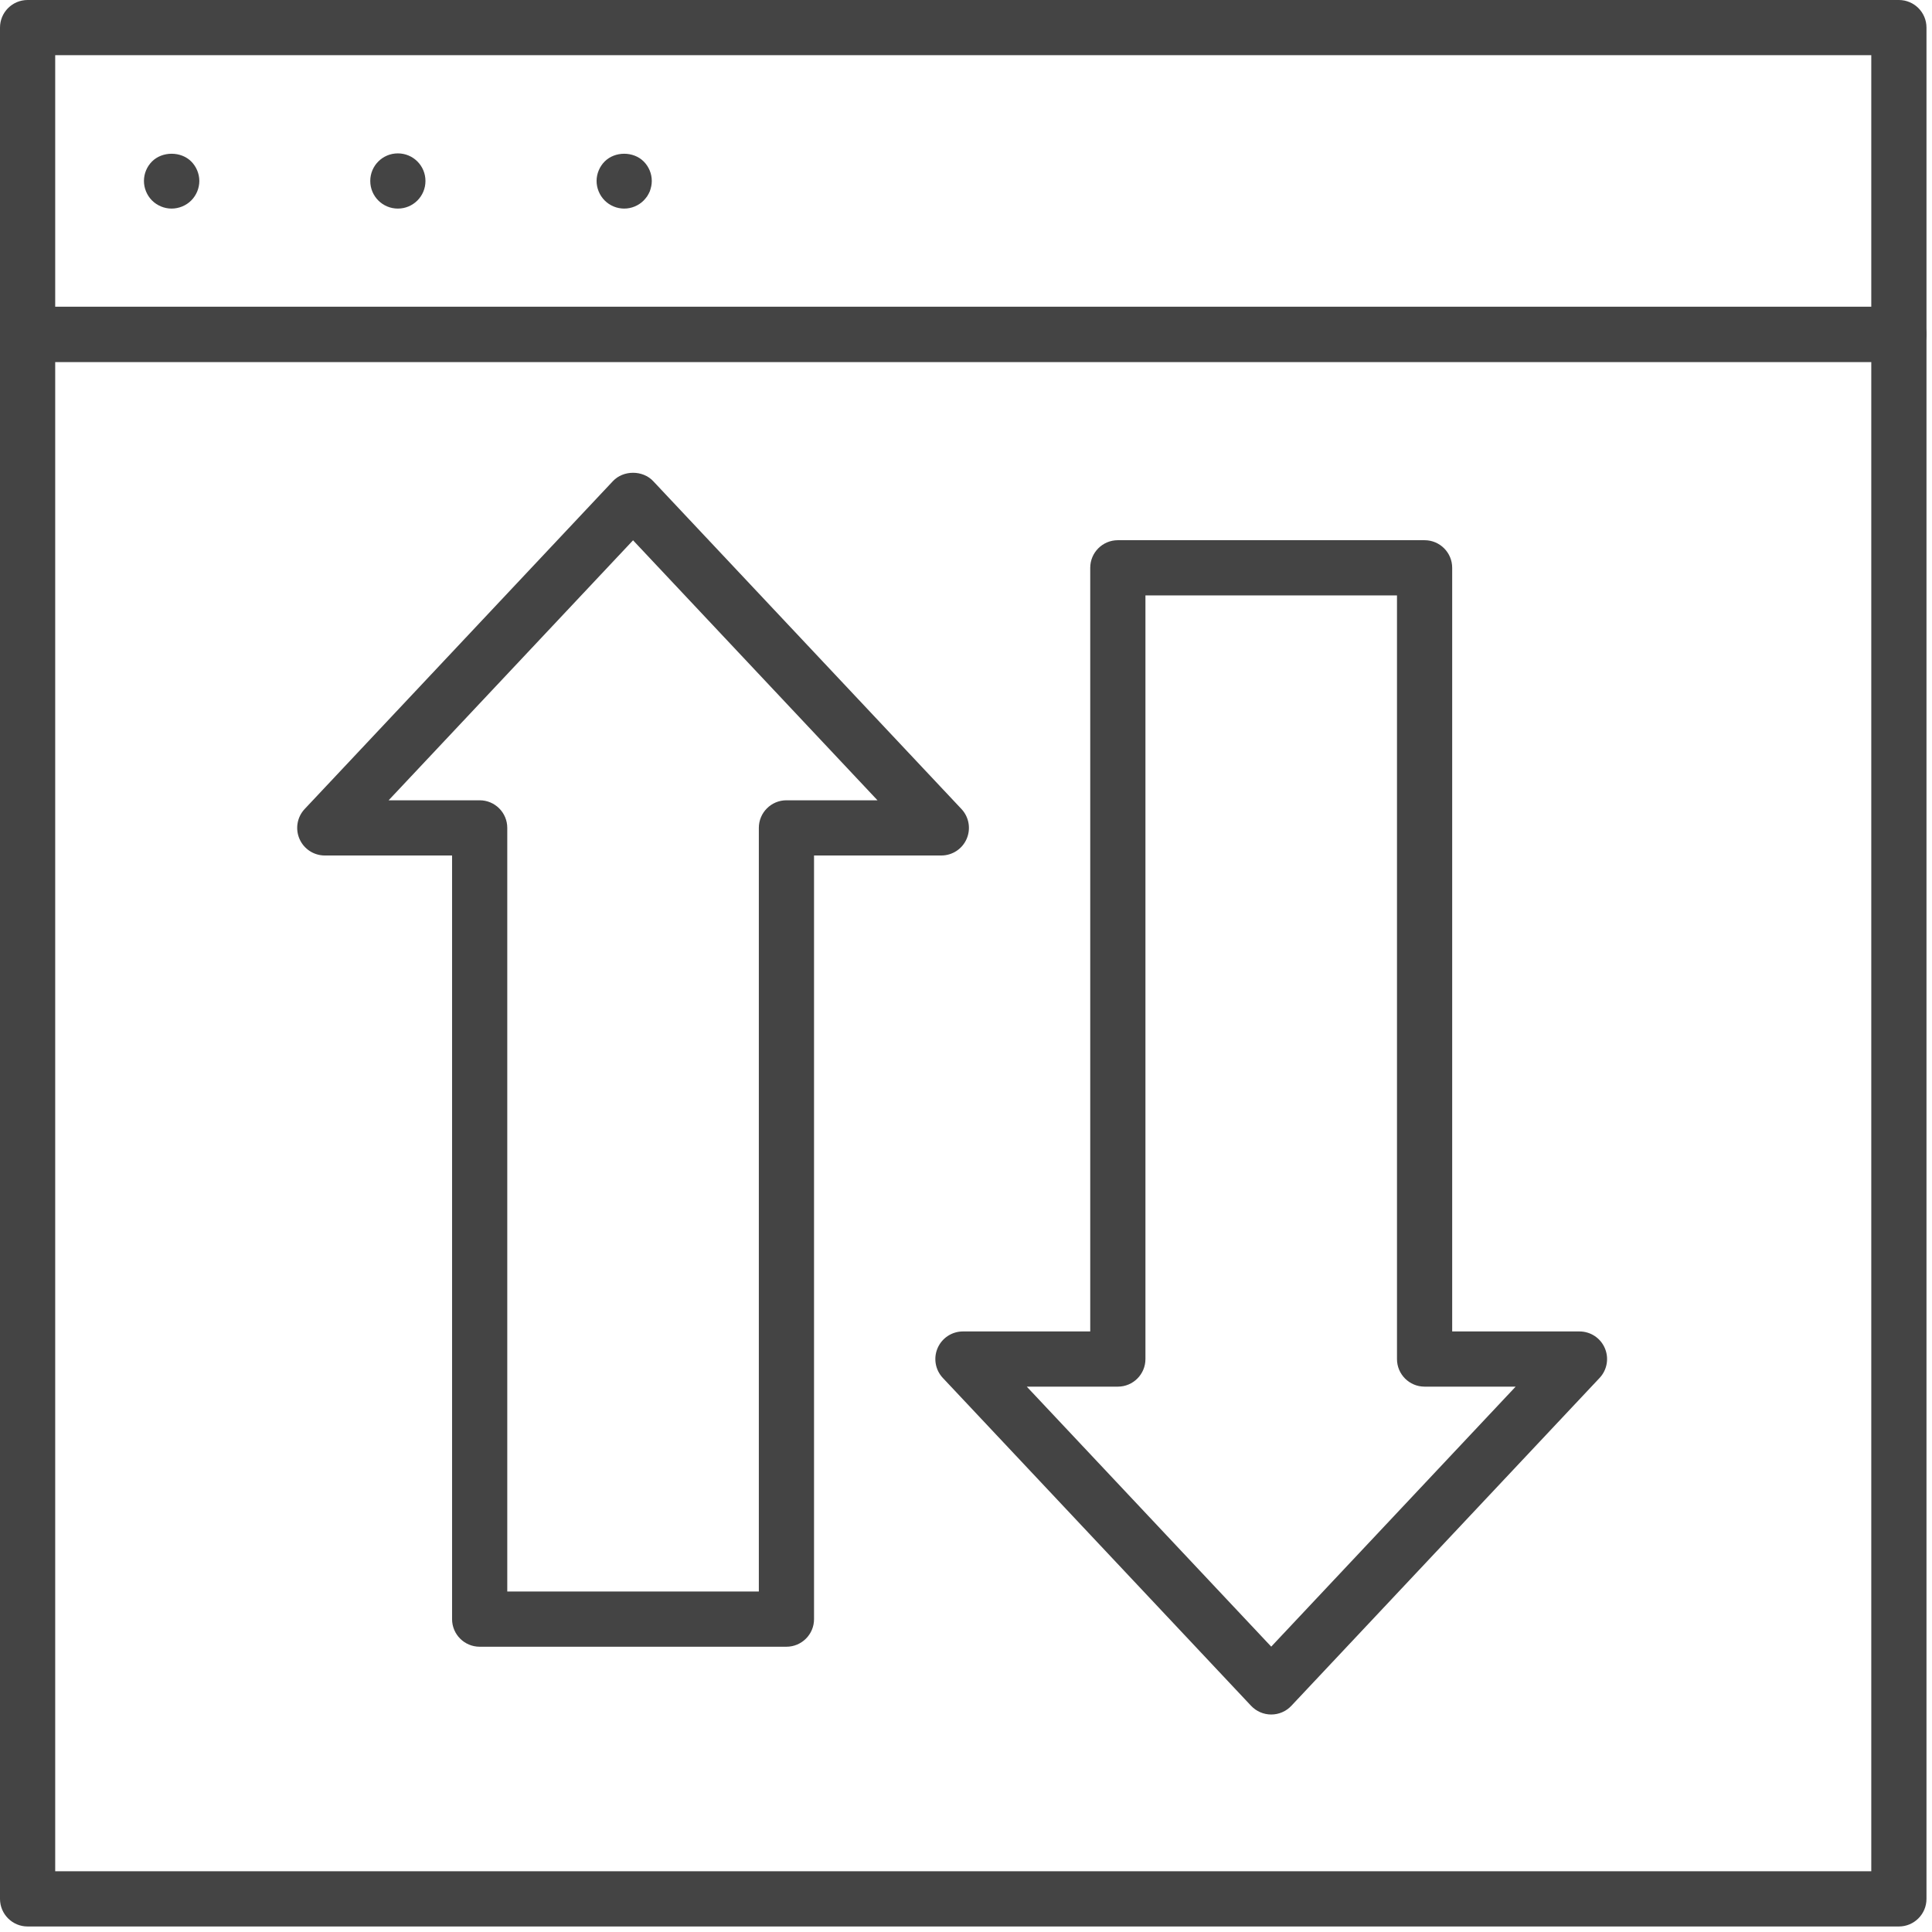
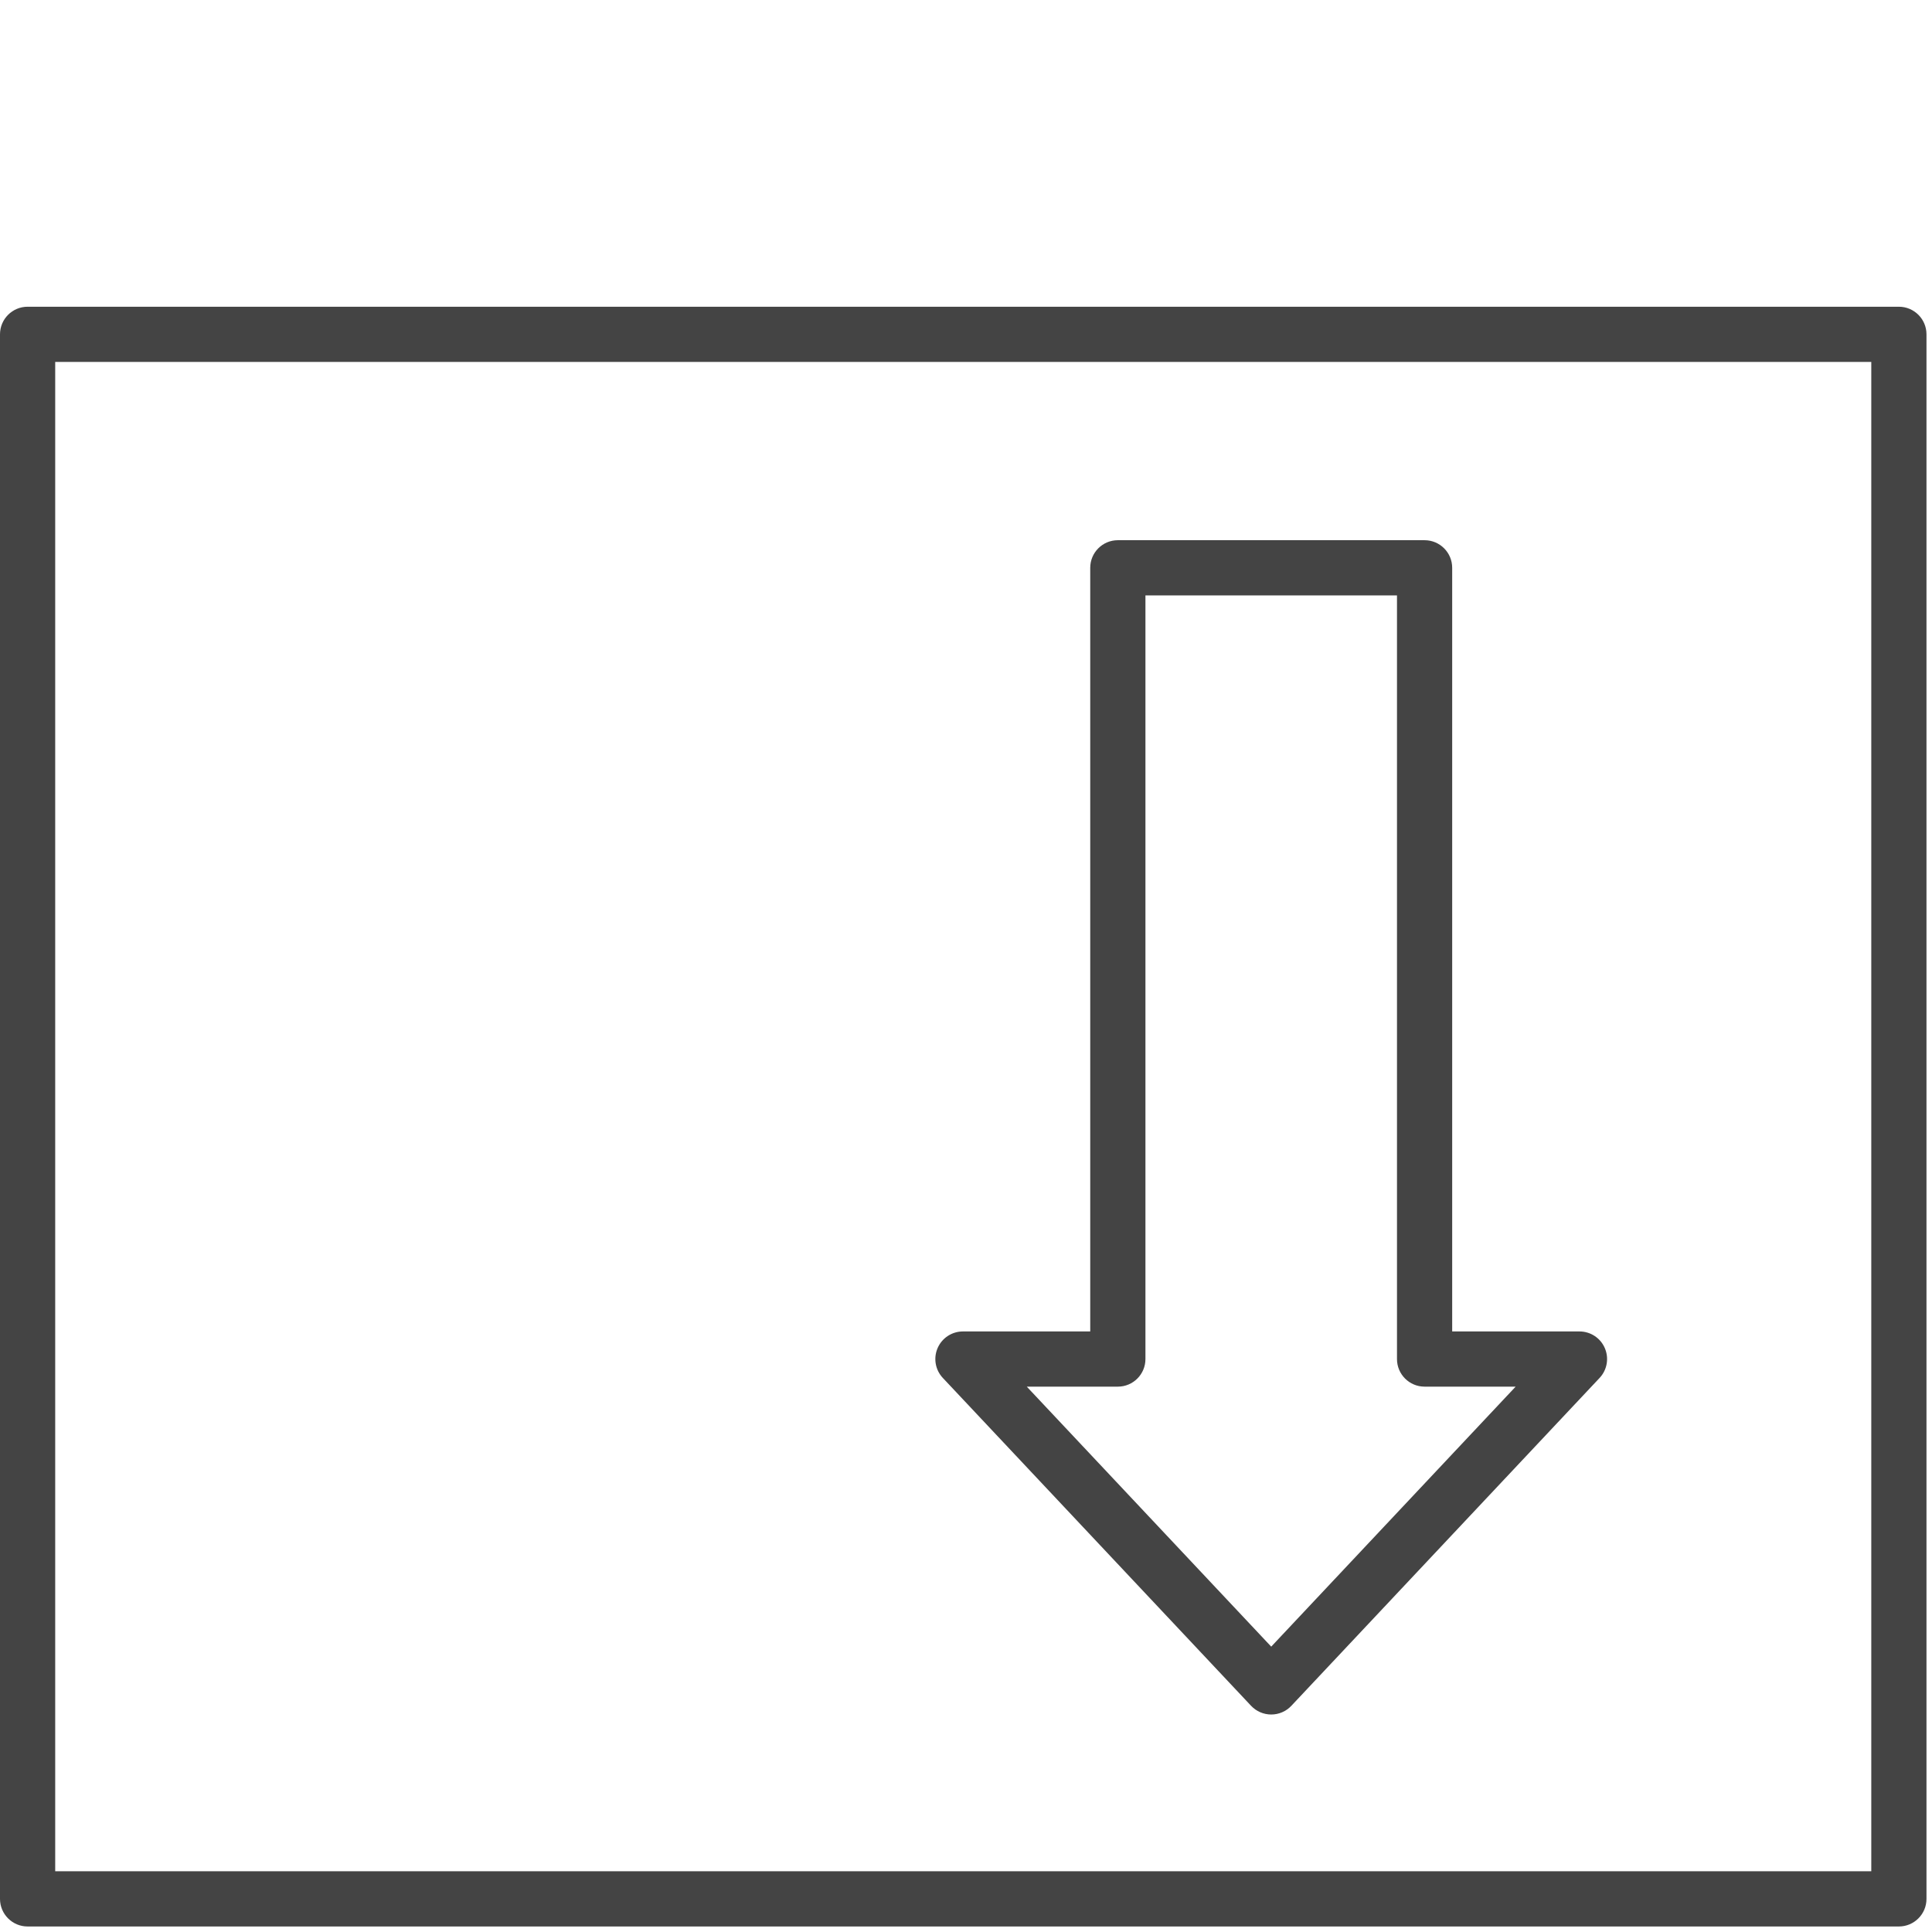
<svg xmlns="http://www.w3.org/2000/svg" width="105px" height="105px" viewBox="0 0 105 105" version="1.1">
  <title>AC191DF5-7BFD-4F7A-BE48-6ECEB3A8C7CC</title>
  <defs>
    <filter id="filter-1">
      <feColorMatrix in="SourceGraphic" type="matrix" values="0 0 0 0 0.004 0 0 0 0 0.125 0 0 0 0 0.255 0 0 0 1 0" />
    </filter>
  </defs>
  <g id="CWCS-V2" stroke="none" stroke-width="1" fill="none" fill-rule="evenodd">
    <g id="Group-9" transform="translate(-180, -3945)" filter="url(#filter-1)">
      <g transform="translate(180, 3945)">
        <path d="M3,101.7 L101.7,101.7 L101.7,19.67 L3,19.67 L3,101.7 Z M103.2,104.7 L1.5,104.7 C0.672,104.7 0,104.028 0,103.2 L0,18.17 C0,17.342 0.672,16.67 1.5,16.67 L103.2,16.67 C104.028,16.67 104.7,17.342 104.7,18.17 L104.7,103.2 C104.7,104.028 104.028,104.7 103.2,104.7 L103.2,104.7 Z" id="Fill-1" fill="#444444" />
-         <path d="M3,16.67 L101.7,16.67 L101.7,3 L3,3 L3,16.67 Z M103.2,19.67 L1.5,19.67 C0.672,19.67 0,18.999 0,18.17 L0,1.5 C0,0.672 0.672,0 1.5,0 L103.2,0 C104.028,0 104.7,0.672 104.7,1.5 L104.7,18.17 C104.7,18.999 104.028,19.67 103.2,19.67 L103.2,19.67 Z" id="Fill-3" fill="#444444" />
-         <path d="M27.569,86.496 L41.241,86.496 L41.241,44.994 C41.241,44.165 41.913,43.494 42.741,43.494 L47.69,43.494 L34.405,29.364 L21.121,43.494 L26.069,43.494 C26.897,43.494 27.569,44.165 27.569,44.994 L27.569,86.496 Z M42.741,89.496 L26.069,89.496 C25.241,89.496 24.569,88.825 24.569,87.996 L24.569,46.494 L17.652,46.494 C17.053,46.494 16.512,46.139 16.275,45.589 C16.038,45.04 16.149,44.402 16.559,43.967 L33.312,26.147 C33.879,25.544 34.931,25.544 35.498,26.147 L52.252,43.967 C52.662,44.402 52.773,45.04 52.536,45.589 C52.299,46.139 51.757,46.494 51.159,46.494 L44.241,46.494 L44.241,87.996 C44.241,88.825 43.569,89.496 42.741,89.496 L42.741,89.496 Z" id="Fill-4" fill="#444444" />
        <path d="M55.803,75.361 L69.088,89.491 L82.372,75.361 L77.423,75.361 C76.595,75.361 75.923,74.69 75.923,73.861 L75.923,32.359 L62.252,32.359 L62.252,73.861 C62.252,74.69 61.58,75.361 60.752,75.361 L55.803,75.361 Z M69.088,93.18 C68.674,93.18 68.279,93.009 67.995,92.708 L51.241,74.888 C50.831,74.453 50.72,73.815 50.957,73.266 C51.195,72.716 51.736,72.361 52.334,72.361 L59.252,72.361 L59.252,30.859 C59.252,30.03 59.924,29.359 60.752,29.359 L77.423,29.359 C78.251,29.359 78.923,30.03 78.923,30.859 L78.923,72.361 L85.841,72.361 C86.44,72.361 86.981,72.716 87.218,73.266 C87.455,73.815 87.344,74.453 86.934,74.888 L70.181,92.708 C69.898,93.009 69.502,93.18 69.088,93.18 L69.088,93.18 Z" id="Fill-5" fill="#444444" />
-         <path d="M9.323,11.336 C8.932,11.336 8.543,11.176 8.262,10.896 C7.982,10.615 7.823,10.226 7.823,9.836 C7.823,9.436 7.982,9.056 8.262,8.775 C8.823,8.216 9.833,8.216 10.392,8.775 C10.673,9.056 10.833,9.445 10.833,9.836 C10.833,10.226 10.673,10.615 10.392,10.896 C10.113,11.176 9.722,11.336 9.323,11.336" id="Fill-6" fill="#444444" />
-         <path d="M20.123,9.836 C20.123,9.006 20.793,8.336 21.623,8.336 C22.453,8.336 23.123,9.006 23.123,9.836 C23.123,10.666 22.453,11.336 21.623,11.336 C20.793,11.336 20.123,10.666 20.123,9.836" id="Fill-7" fill="#444444" />
-         <path d="M33.923,11.336 C33.523,11.336 33.143,11.176 32.863,10.896 C32.583,10.615 32.423,10.226 32.423,9.836 C32.423,9.445 32.583,9.056 32.863,8.775 C33.423,8.216 34.423,8.216 34.983,8.775 C35.263,9.056 35.423,9.436 35.423,9.836 C35.423,9.936 35.413,10.036 35.393,10.126 C35.373,10.226 35.343,10.315 35.313,10.405 C35.273,10.496 35.223,10.586 35.173,10.666 C35.113,10.746 35.053,10.826 34.983,10.896 C34.703,11.176 34.323,11.336 33.923,11.336" id="Fill-8" fill="#444444" />
      </g>
    </g>
  </g>
</svg>